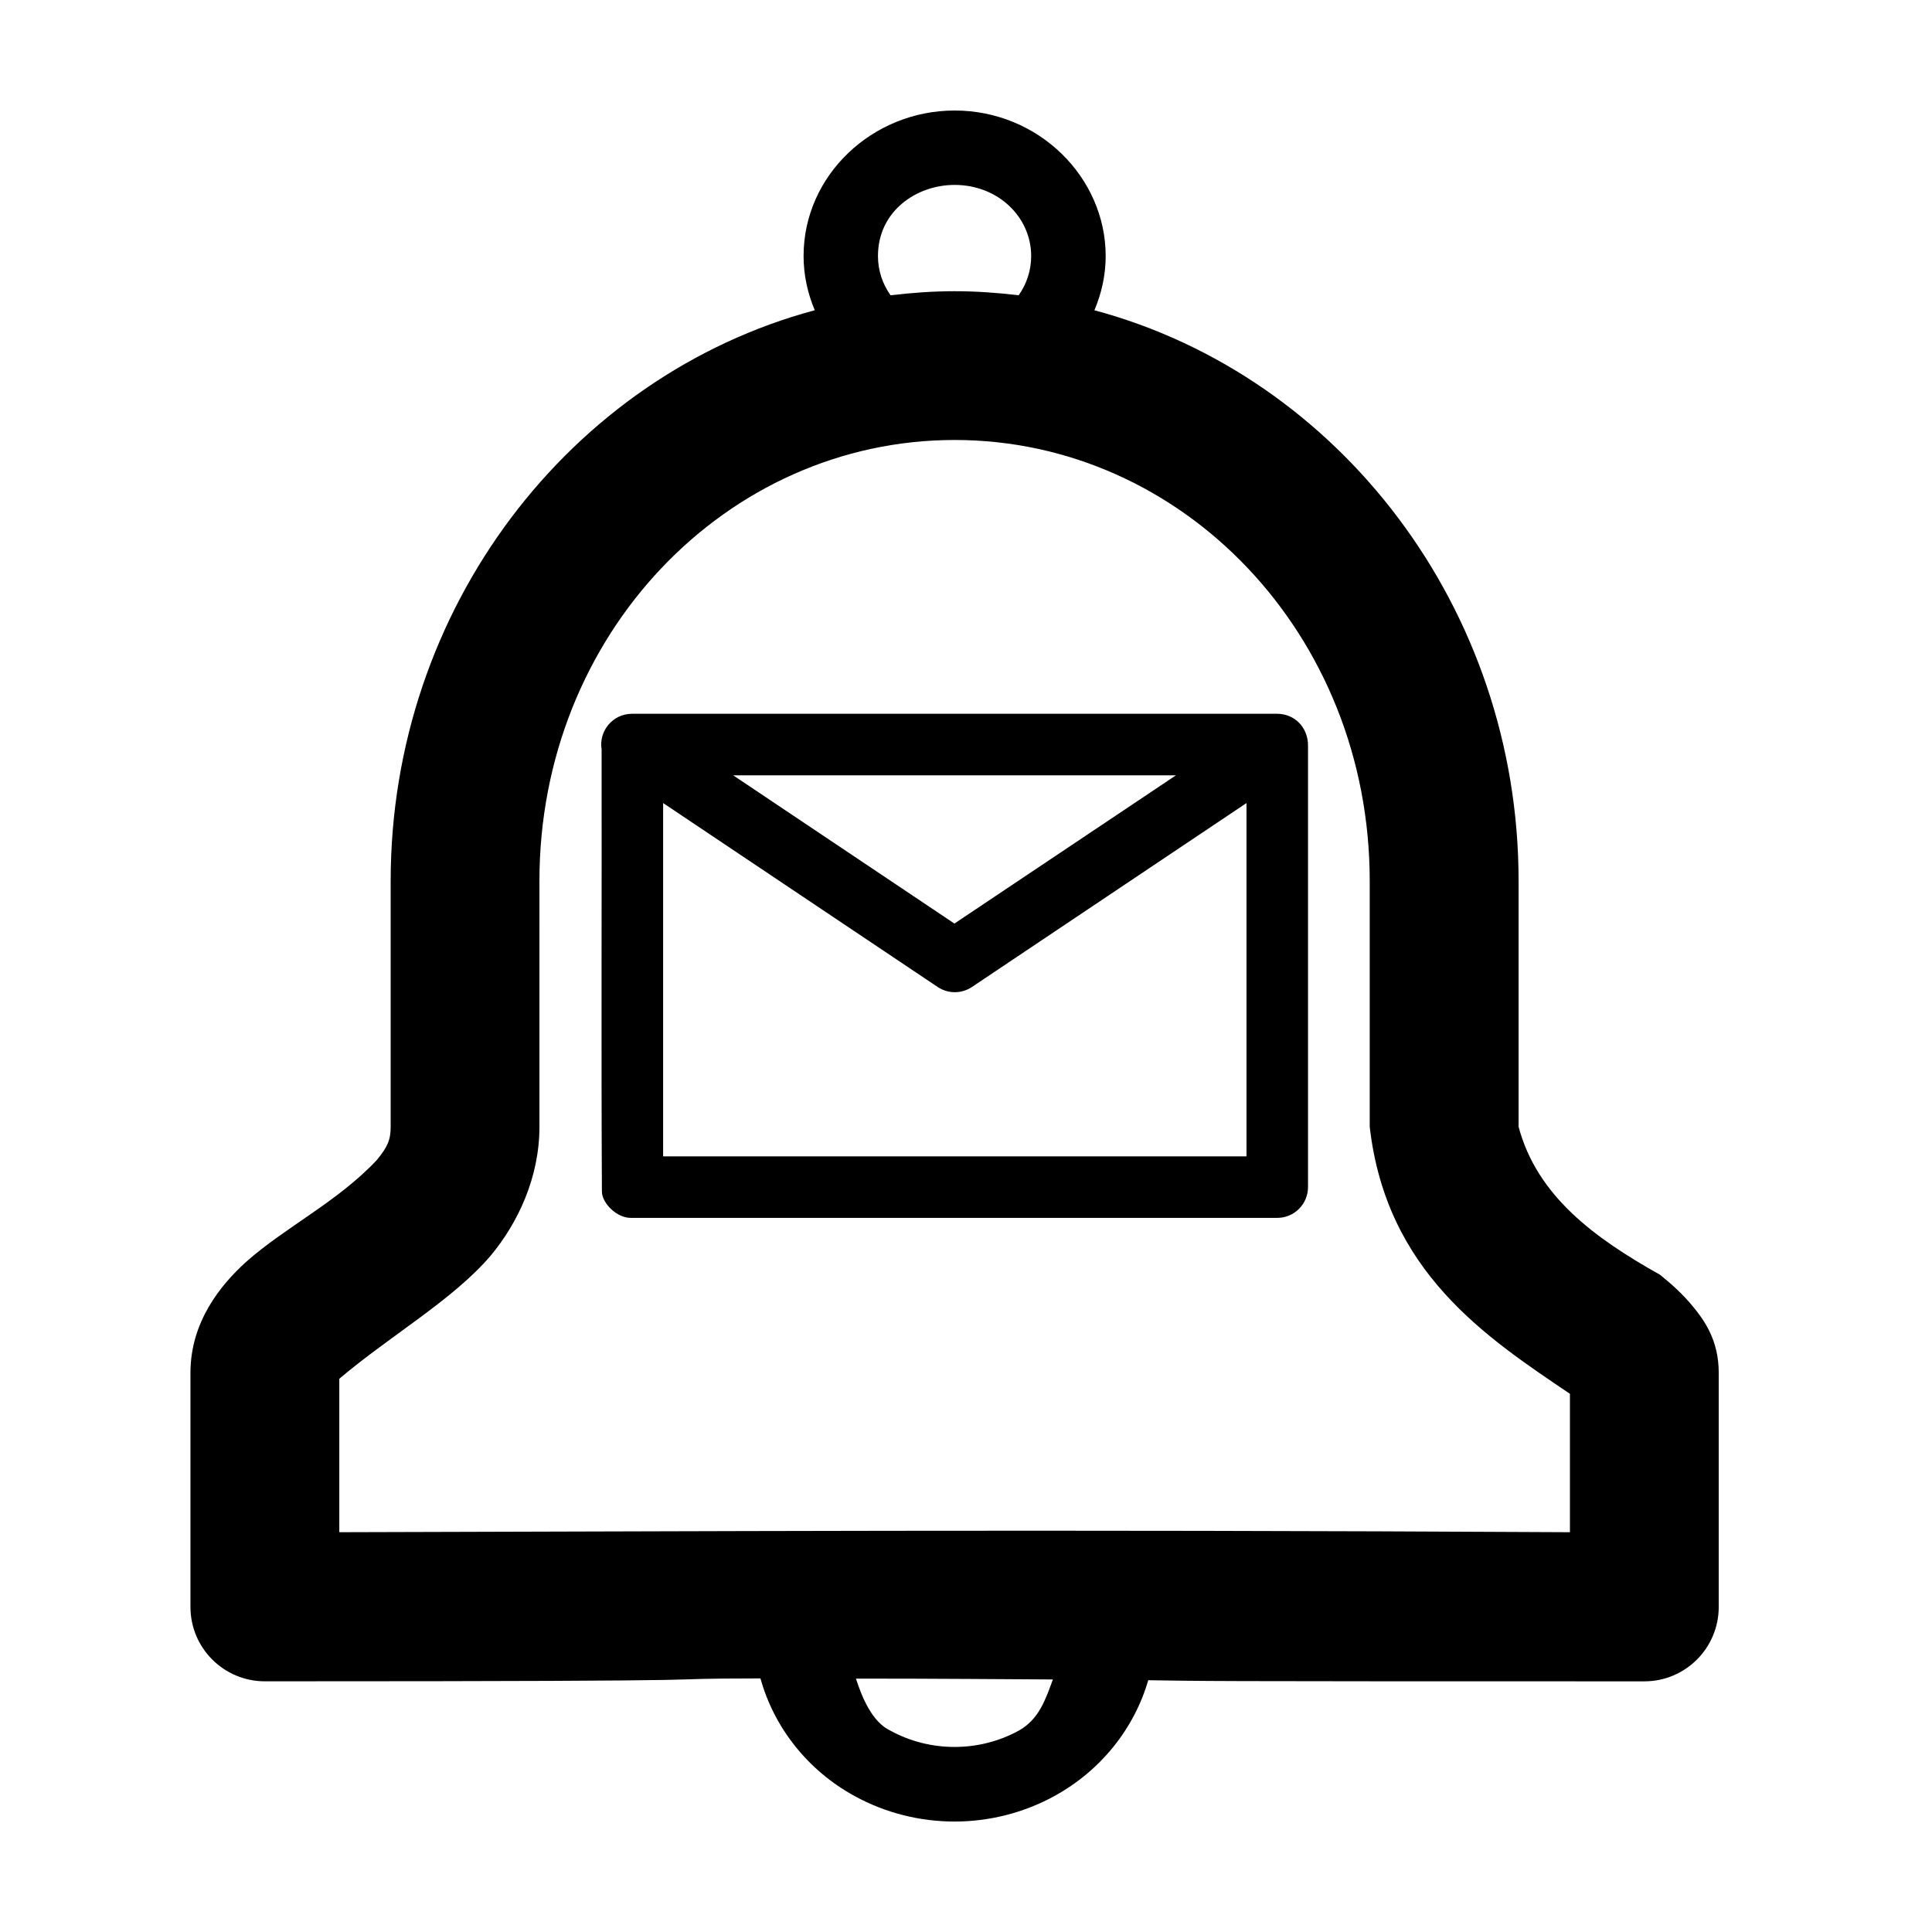
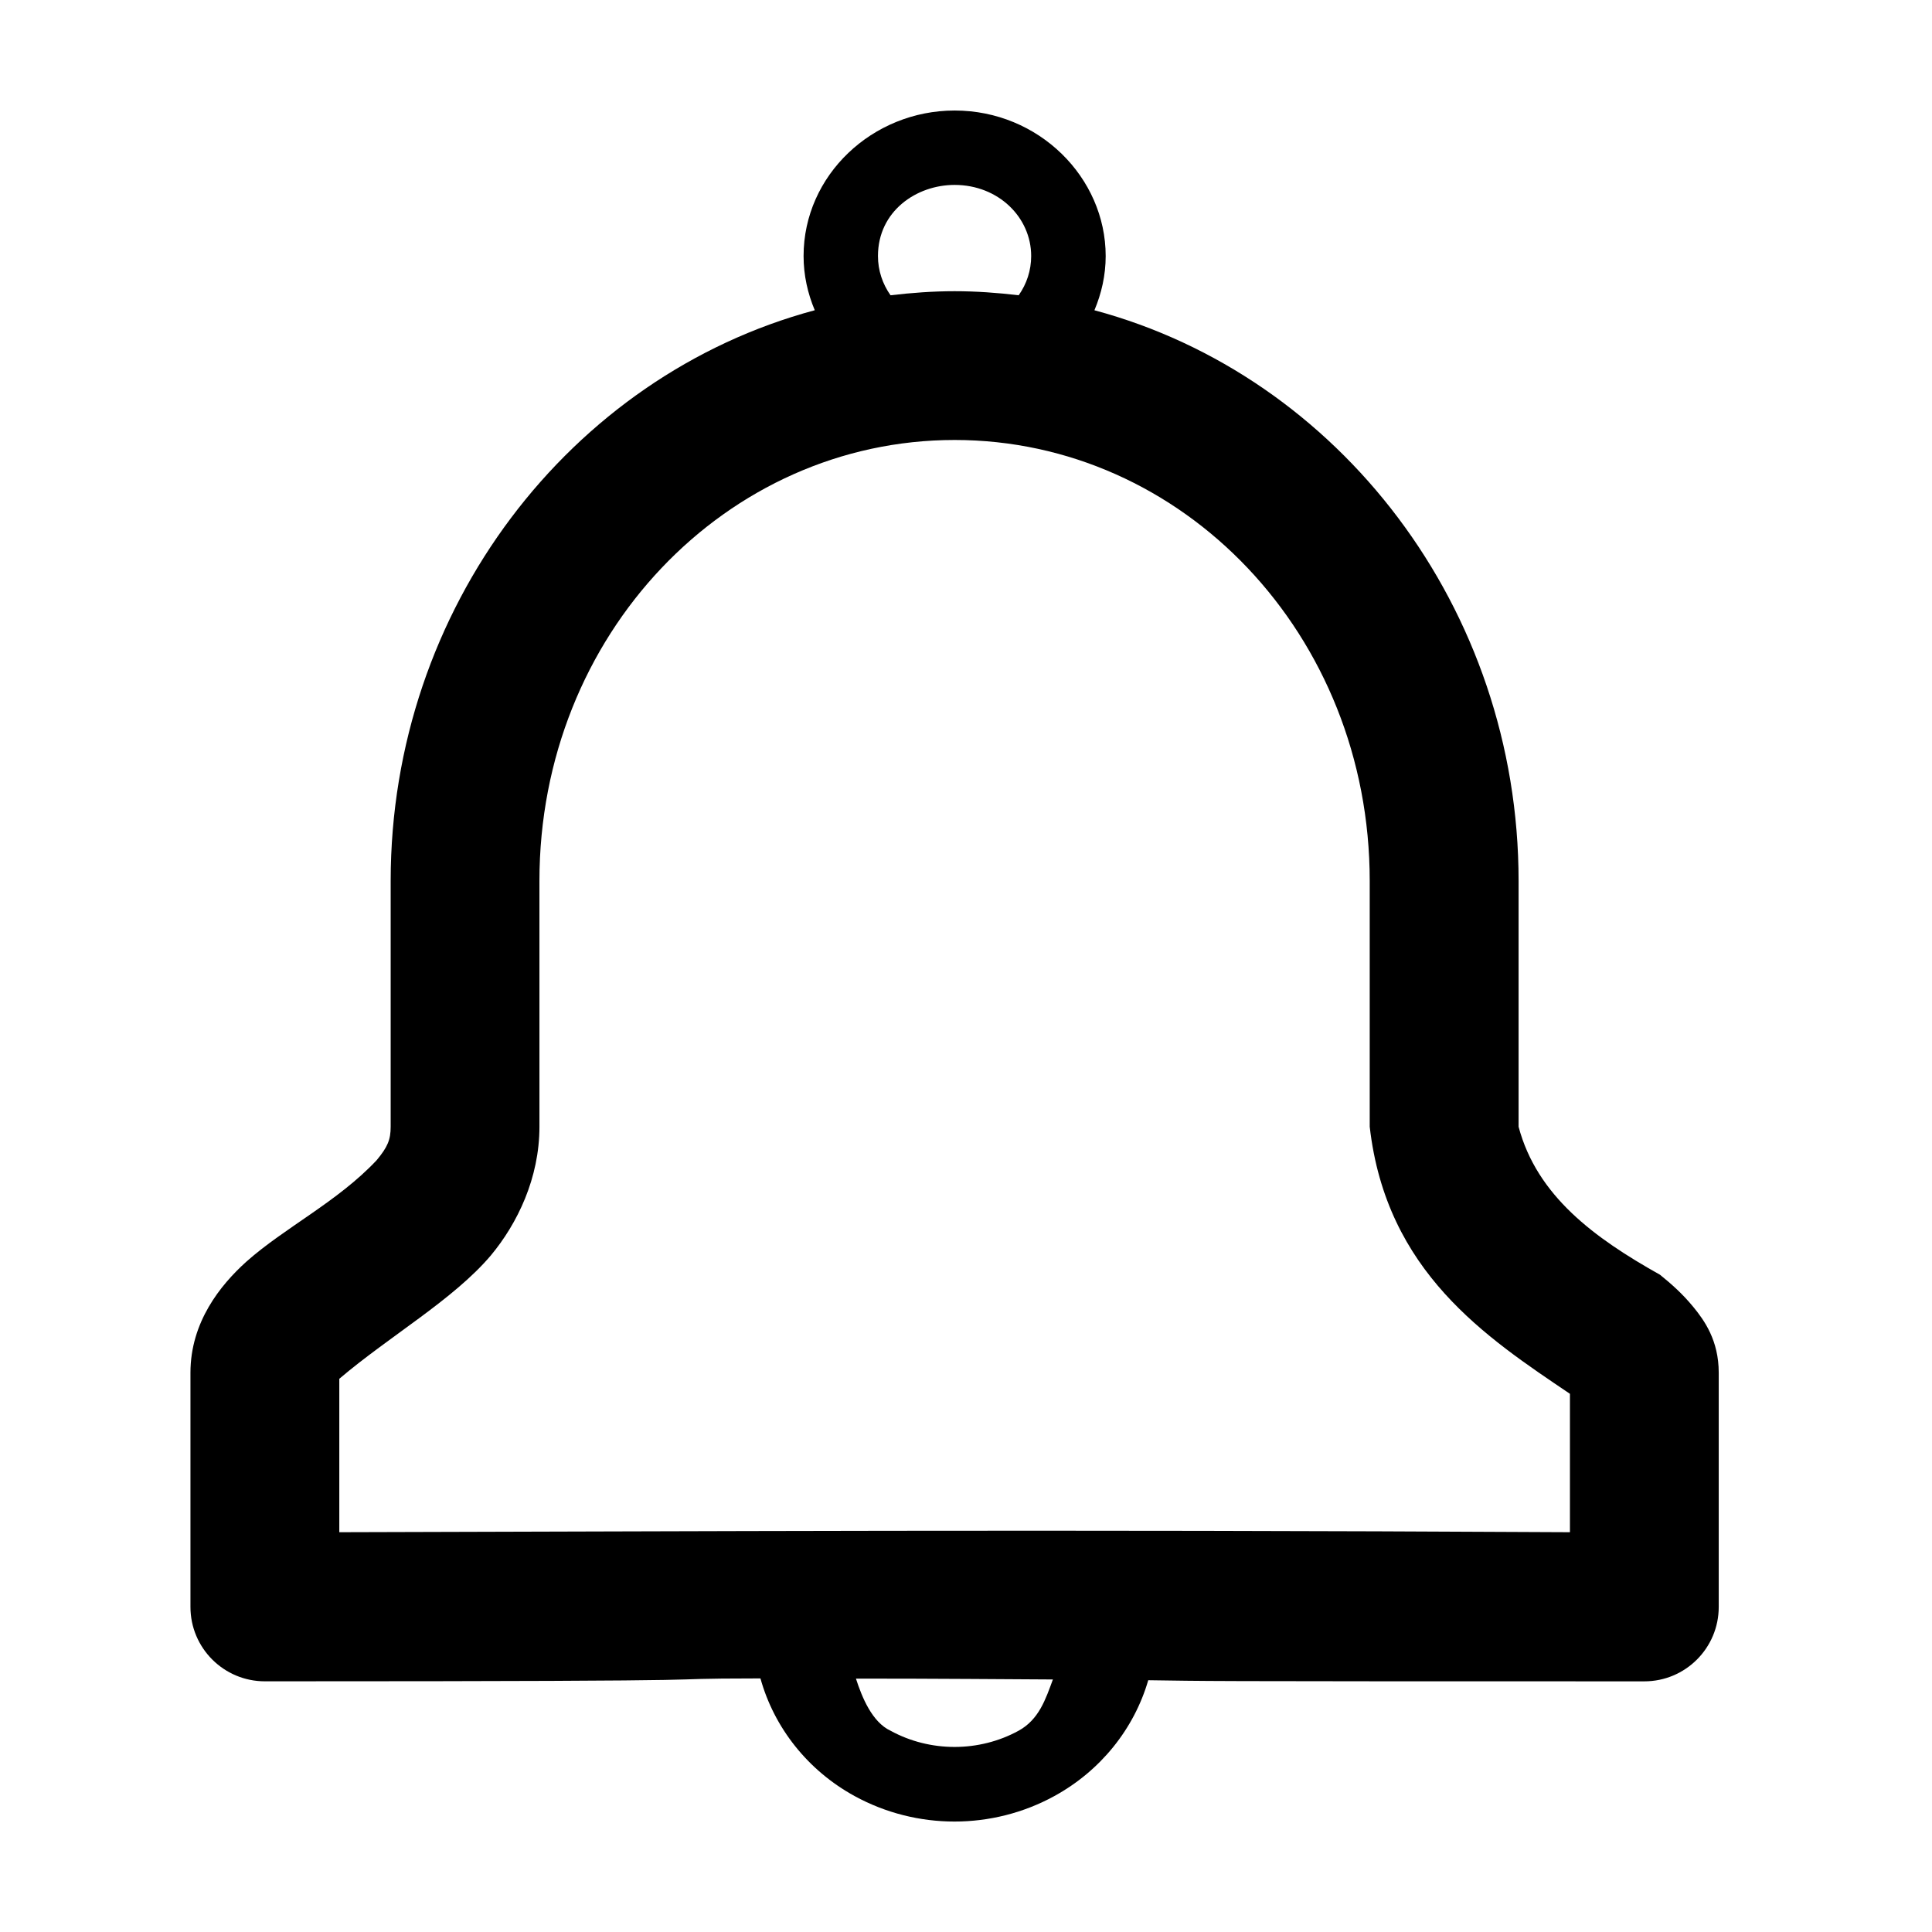
<svg xmlns="http://www.w3.org/2000/svg" fill="#000000" width="800px" height="800px" version="1.1" viewBox="144 144 512 512">
  <g>
    <path d="m396.98 173.29c-21.734 0-40.023 17.113-40.023 38.562 0 5.102 1.098 9.926 2.965 14.363-64.762 17.379-112.39 78.941-112.39 151.25v65.129c0 3.426-0.793 5.363-3.715 8.875-10.328 11.004-24.332 17.812-34.559 26.914-6.84 6.164-14.785 15.988-14.785 29.398v62.07c0 10.895 8.84 19.723 19.734 19.715 143.75 0 94.801-0.719 131.32-0.77 3.629 13.07 12.555 24.391 24.969 31.188 16.43 8.992 36.477 8.992 52.906 0 12.266-6.715 21.16-17.836 24.895-30.707 17.219 0.223 5.562 0.297 131.47 0.297 10.887 0 19.715-8.828 19.715-19.715v-62.07c0-8.562-3.816-13.883-6.758-17.461-2.941-3.574-5.828-6.09-8.816-8.512-17.336-9.711-32.582-20.867-37.465-39.215v-65.129c0-72.309-47.645-133.87-112.41-151.25 1.867-4.438 2.984-9.262 2.984-14.363 0-20.828-17.742-38.57-40.023-38.57zm0 19.715c11.609 0 20.293 8.605 20.293 18.848 0 3.816-1.195 7.394-3.312 10.398-5.582-0.664-11.227-1.078-16.98-1.078-5.75 0-11.406 0.418-16.98 1.078-2.117-3.004-3.332-6.578-3.332-10.398 0-11.891 10.184-18.848 20.312-18.848zm0 67.594c60.434 0 110.01 51.559 110.01 116.86v65.129c4.394 38.52 30.898 55.816 53.059 70.789v36.676c-141.97-0.773-230.02-0.223-326.13 0v-40.66c13.281-11.301 30.254-20.988 40.16-32.691 7.027-8.445 12.879-20.473 12.879-34.113l-0.004-65.129c0-65.301 49.594-116.86 110.03-116.86zm-26.145 328.25c19.434-0.02 43.59 0.191 52.191 0.227-1.938 5.285-3.707 10.637-9.105 13.594-10.445 5.719-23.457 5.719-33.902 0-4.93-2.289-7.609-8.941-9.184-13.816z" />
-     <path d="m311.44 333.16c-5.004 0.02-8.805 4.512-8.008 9.453 0.059 39.027-0.121 78.418 0.078 117.15 0 3.008 3.844 6.988 7.641 6.988h171.34c4.496-0.004 8.137-3.648 8.145-8.141v-117.08c0-4.695-3.481-8.375-8.223-8.375zm26.852 16.305h117.35l-58.711 39.289zm-18.555 7.352 72.746 48.738c2.754 1.852 6.352 1.852 9.105 0l72.746-48.738v93.629h-154.6z" />
  </g>
</svg>